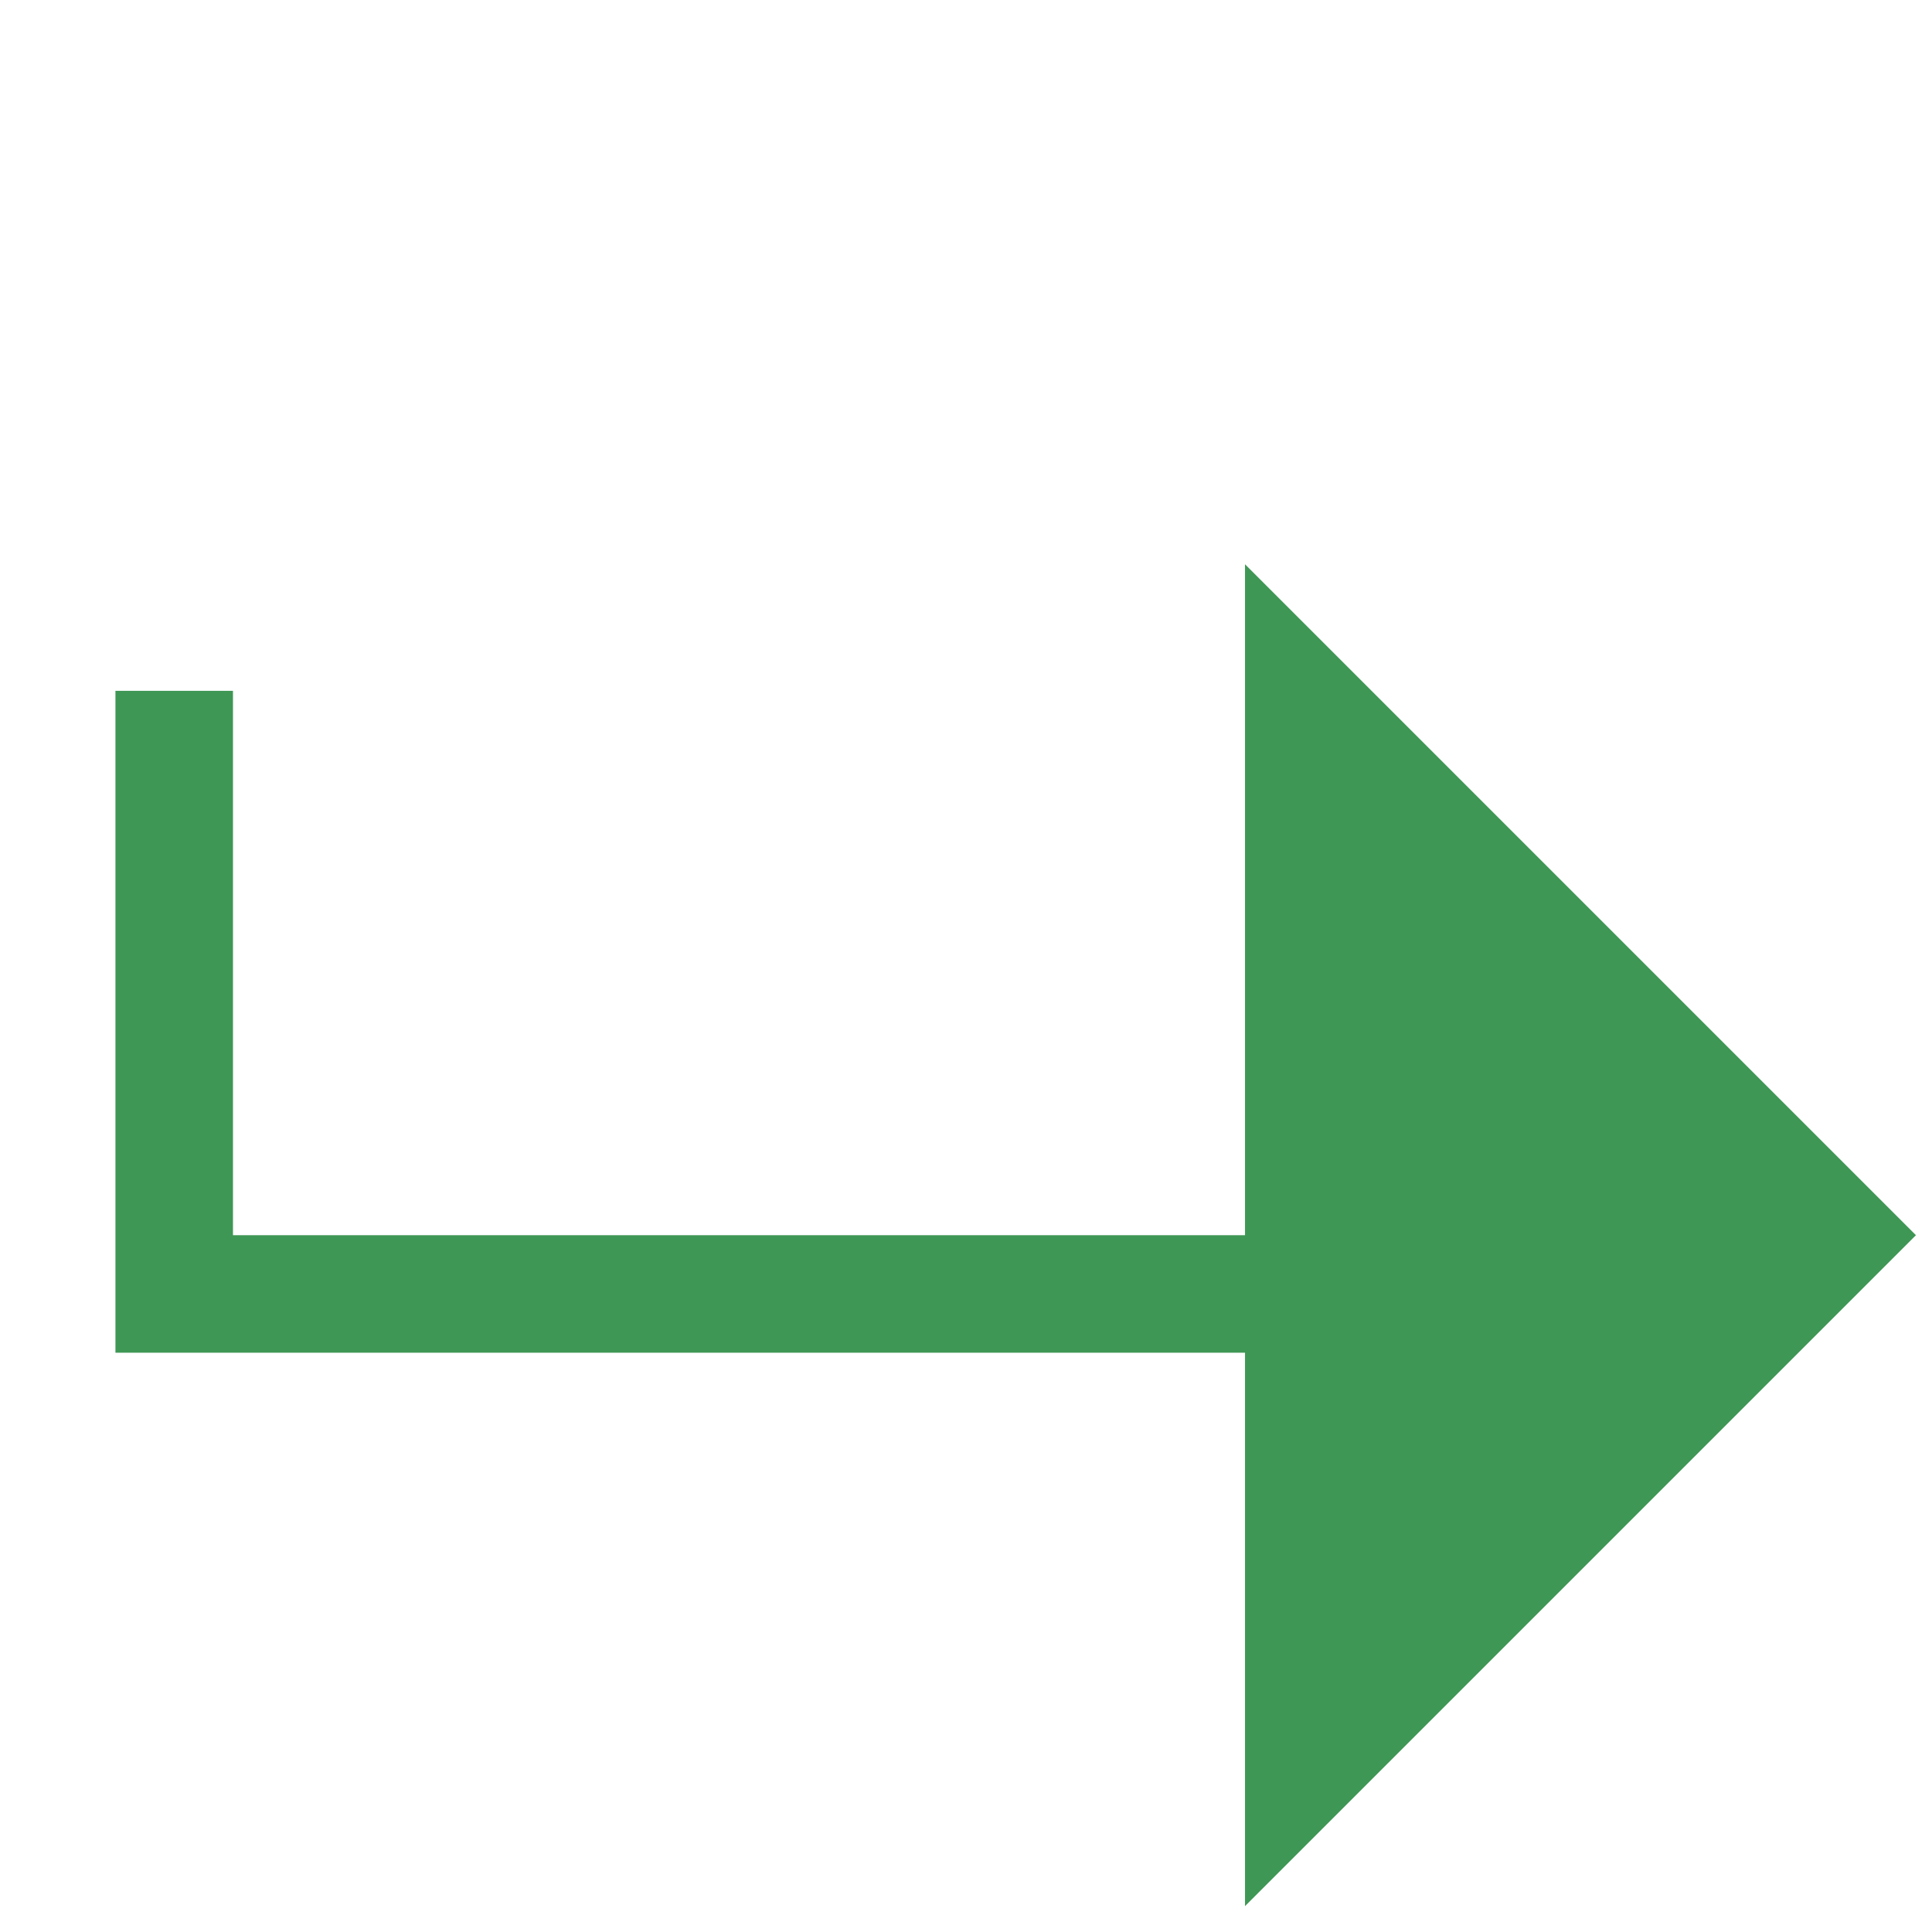
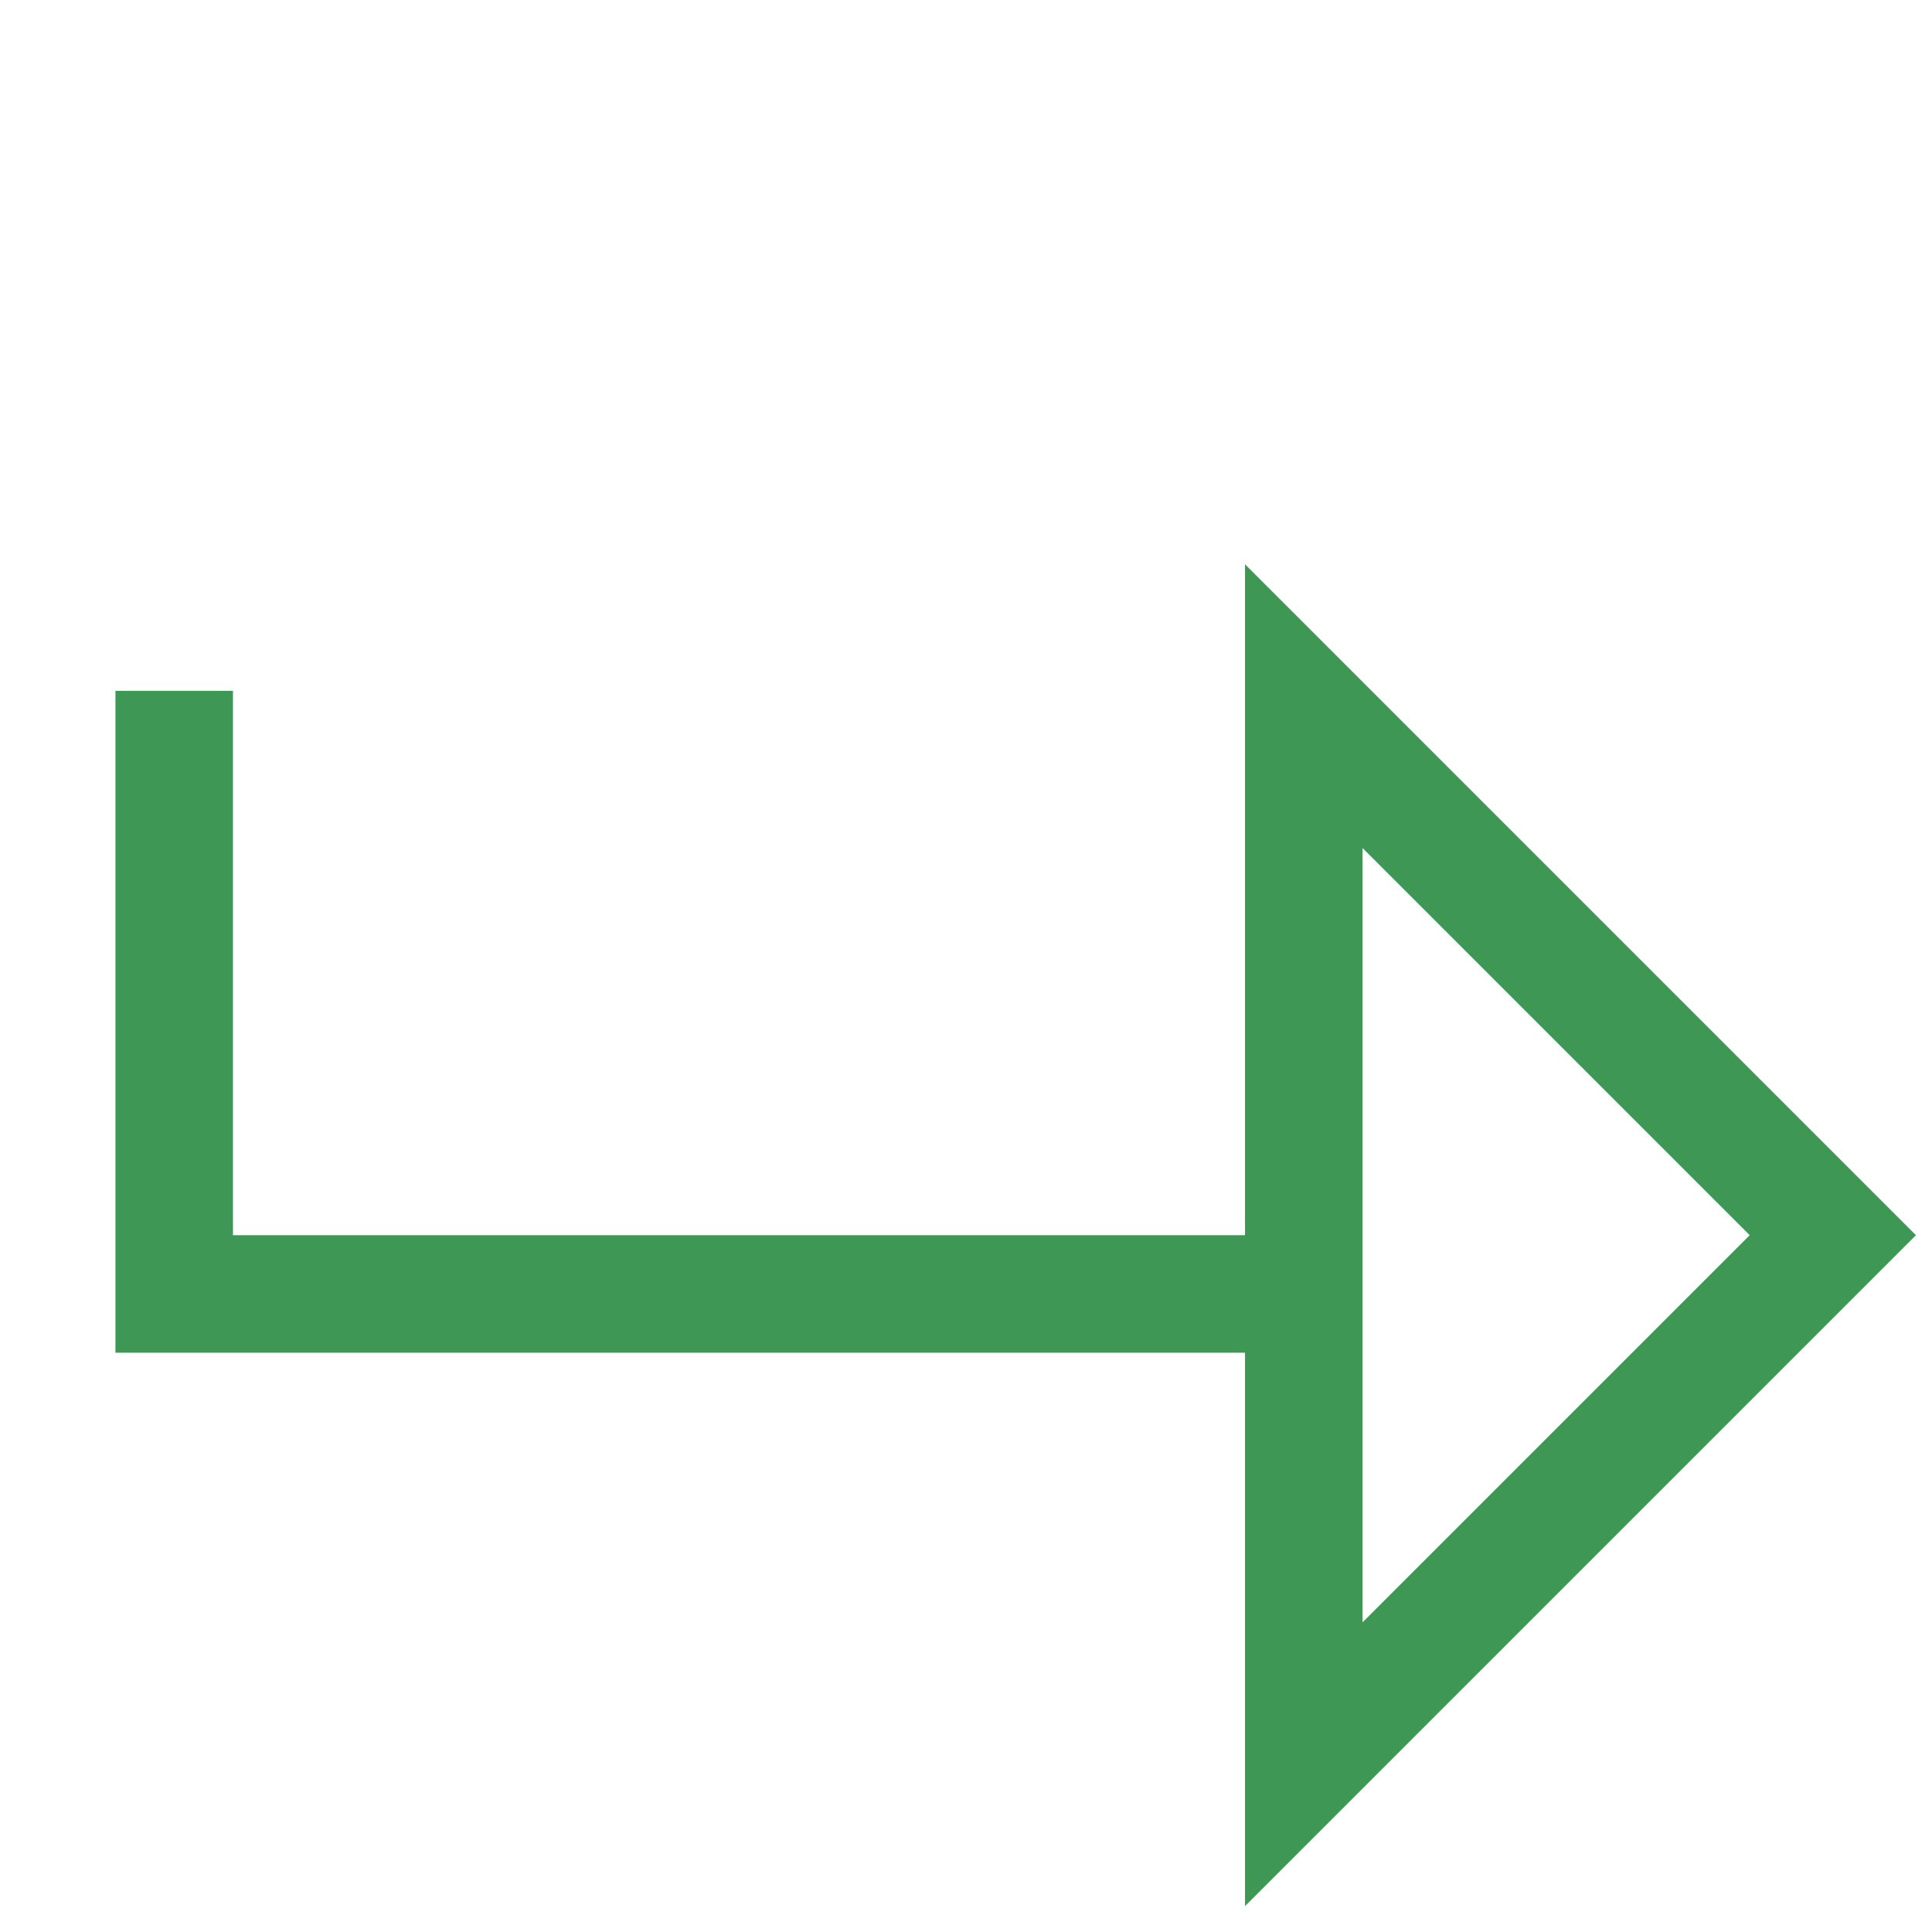
<svg xmlns="http://www.w3.org/2000/svg" width="12" height="12" viewBox="0 0 12 12" fill="none">
-   <path d="M8.098 4.386V8.037V10.958L11.384 7.672L8.098 4.386Z" fill="#3F9755" />
  <path d="M1.082 4.291V8.037H8.098M8.098 8.037V4.386L11.384 7.672L8.098 10.958V8.037Z" stroke="#3F9755" stroke-width="0.73" />
</svg>